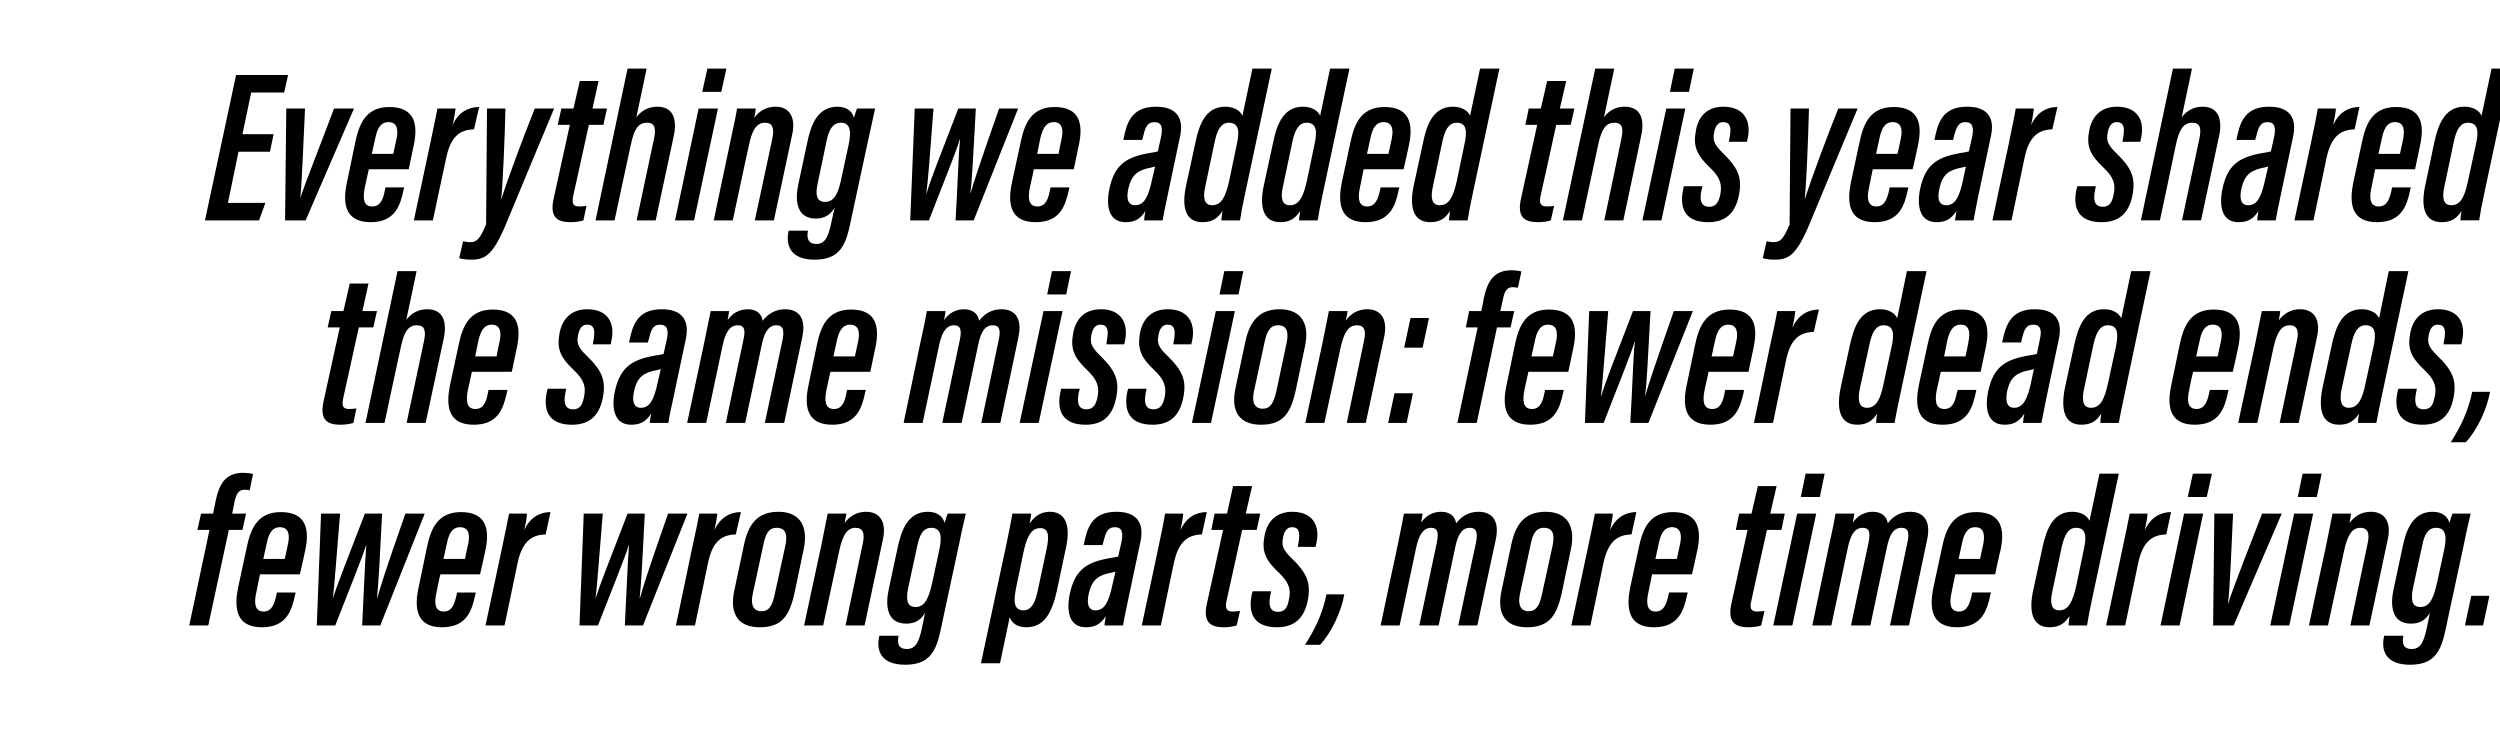
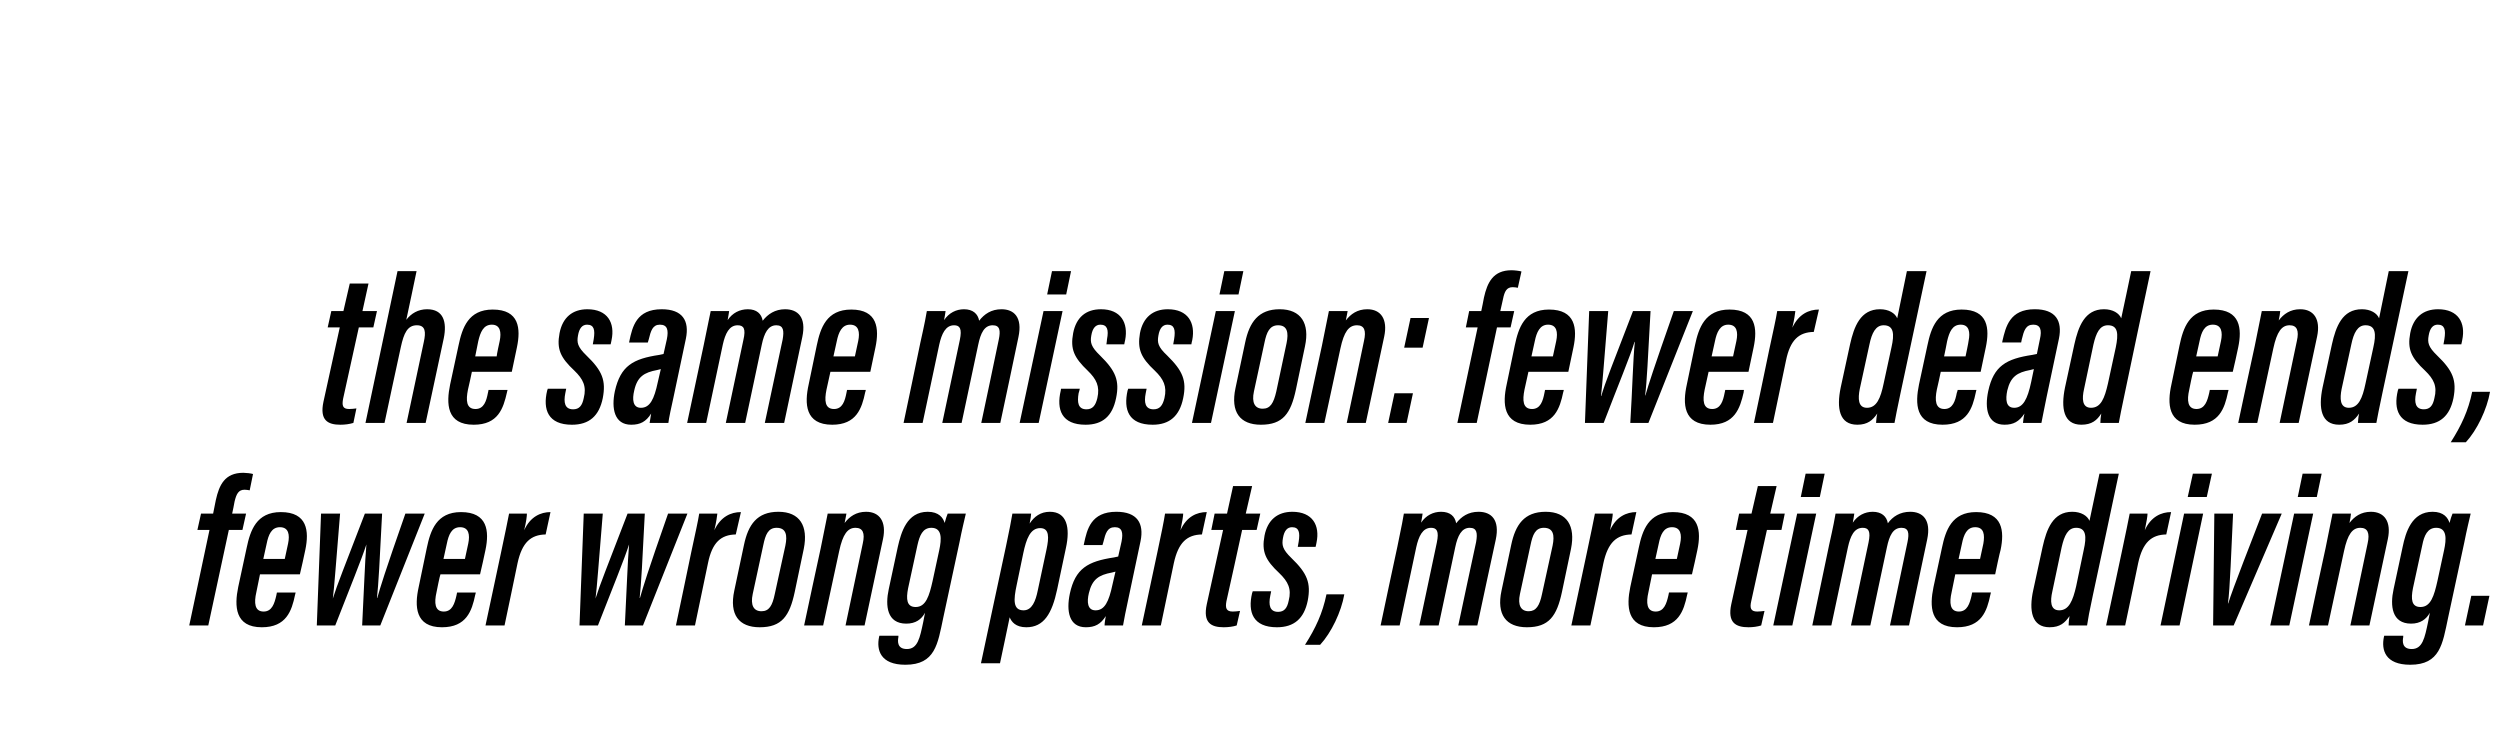
<svg xmlns="http://www.w3.org/2000/svg" version="1.1" width="827px" height="244.1px" viewBox="0 -20 827 244.1" style="top:-20px">
  <desc>Everything we added this year shared the same mission: fewer dead ends, fewer wrong parts, more time driving.</desc>
  <defs />
  <g id="Polygon12907">
    <path d="m62.6 186.9l6.7-31.6l-4 0l1.2-5.4l4 0c0 0 .91-4.52.9-4.5c1.1-4.9 2.9-9 9.1-9c.9 0 2.6.2 3.2.4c0 0-1.1 5.4-1.1 5.4c-.6-.1-1.1-.2-1.7-.2c-2 0-2.7 1.4-3.3 3.9c.05.05-.8 4-.8 4l4.6 0l-1.2 5.4l-4.5 0l-6.8 31.6l-6.3 0zm23.4-16.9c-.1.4-1.1 5.3-1.2 5.9c-.8 3.5-.6 6.4 2.4 6.4c2.8 0 3.6-2.7 4.2-5.3c-.02.02.2-1 .2-1l6.2 0c0 0-.19.83-.2.8c-1.1 5.3-2.9 10.7-11 10.7c-8.9 0-9.1-7-7.8-13.3c0 0 2.8-13 2.8-13c1.2-5.7 3.2-11.8 11.3-11.8c8.8 0 9.4 6.3 8.1 12.5c-.1.5-1.6 7.5-1.8 8.1c0 0-13.2 0-13.2 0zm8.2-5.1c.1-.5 1-4.7 1.1-5.1c.6-2.9.2-5.4-2.7-5.4c-2.8 0-3.8 2.5-4.4 5.5c-.02-.01-1.1 5-1.1 5c0 0 7.1-.02 7.1 0zm18.3-15c-1.4 16.9-1.9 24.2-2.4 28.1c0 0 0 0 0 0c1.4-4.5 3.8-10.4 10.6-28.1c0 0 5.7 0 5.7 0c-.8 16-1.2 23.4-1.7 27.9c0 0 .1 0 .1 0c1.1-3.8 2.3-7.9 9.3-27.9c.04.01 6.4 0 6.4 0l-14.7 37c0 0-6.04.02-6 0c.6-11.3.9-21 1.4-26.8c0 0 0 0 0 0c-1.5 4.7-5.5 14.5-10.3 26.8c.02.02-6.1 0-6.1 0l1.4-37c0 0 6.27.01 6.3 0zm33.2 20.1c-.2.4-1.2 5.3-1.3 5.9c-.8 3.5-.6 6.4 2.4 6.4c2.8 0 3.6-2.7 4.2-5.3c-.01.02.2-1 .2-1l6.2 0c0 0-.17.83-.2.8c-1.1 5.3-2.9 10.7-11 10.7c-8.9 0-9.1-7-7.7-13.3c0 0 2.7-13 2.7-13c1.2-5.7 3.2-11.8 11.3-11.8c8.8 0 9.4 6.3 8.1 12.5c-.1.5-1.6 7.5-1.8 8.1c0 0-13.1 0-13.1 0zm8.1-5.1c.1-.5 1-4.7 1.1-5.1c.6-2.9.2-5.4-2.7-5.4c-2.8 0-3.8 2.5-4.4 5.5c-.01-.01-1.1 5-1.1 5c0 0 7.12-.02 7.1 0zm12-2.4c1.3-6.1 2.1-10 2.6-12.6c0 0 5.9 0 5.9 0c0 .8-.2 2.6-.9 5.5c2-4.5 5.5-6 8.7-6c0 0-1.6 7.4-1.6 7.4c-4.9.1-7.8 2.6-9.3 9.5c.04-.01-4.3 20.6-4.3 20.6l-6.3 0c0 0 5.22-24.43 5.2-24.4zm33.6-12.6c-1.4 16.9-1.9 24.2-2.4 28.1c0 0 0 0 0 0c1.4-4.5 3.8-10.4 10.6-28.1c0 0 5.7 0 5.7 0c-.8 16-1.2 23.4-1.7 27.9c0 0 .1 0 .1 0c1.1-3.8 2.3-7.9 9.3-27.9c.04.01 6.4 0 6.4 0l-14.7 37c0 0-6.04.02-6 0c.6-11.3.9-21 1.4-26.8c0 0 0 0 0 0c-1.5 4.7-5.5 14.5-10.3 26.8c.02.02-6.1 0-6.1 0l1.4-37c0 0 6.27.01 6.3 0zm29.3 12.6c1.3-6.1 2.2-10 2.6-12.6c0 0 6 0 6 0c-.1.8-.3 2.6-1 5.5c2.1-4.5 5.5-6 8.8-6c0 0-1.7 7.4-1.7 7.4c-4.9.1-7.8 2.6-9.2 9.5c-.03-.01-4.3 20.6-4.3 20.6l-6.3 0c0 0 5.14-24.43 5.1-24.4zm37.2-1c0 0-3 14.3-3 14.3c-1.7 8-4.3 11.7-11.6 11.7c-6.9 0-10.1-4.2-8.4-12.1c0 0 3.2-15.1 3.2-15.1c1.4-6.7 4.3-11 11.4-11c7.1 0 9.9 4.7 8.4 12.2zm-13.4-1.2c0 0-3.5 16.2-3.5 16.2c-.8 3.7.3 5.7 2.9 5.7c2.5 0 3.6-1.8 4.4-5.7c0 0 3.5-16 3.5-16c.7-3.4.3-5.9-2.9-5.9c-2.8 0-3.7 2.3-4.4 5.7zm19 1c1.5-7.5 2-9.8 2.3-11.4c0 0 6.2 0 6.2 0c-.2.9-.3 1.8-.6 3.1c1.6-2.1 3.8-3.7 7.1-3.7c4.5 0 6.8 3.3 5.6 9c-.02 0-6.1 28.6-6.1 28.6l-6.3 0c0 0 5.73-27.11 5.7-27.1c.8-3.5 0-5.2-2.4-5.2c-2.6 0-4.2 2.1-5.4 7.7c.01-.04-5.3 24.6-5.3 24.6l-6.3 0c0 0 5.46-25.64 5.5-25.6zm40.5 23.2c-1.8 8.5-2.6 15.4-12.5 15.4c-8.3 0-9.6-4.9-8.7-9.2c-.02-.05.1-.4.1-.4l6.3 0c0 0-.04.43 0 .4c-.3 1.5-.4 4 2.8 4c3.6 0 4.3-3.7 5.4-8.9c0 0 .6-3.1.6-3.1c-1.2 2.2-3.1 3.6-6.2 3.6c-6.4 0-7-5.9-5.8-11.4c0 0 3-14 3-14c1.1-4.8 3-11.6 9.9-11.6c3.7 0 5.1 2 5.6 3.7c.3-1.2.7-2.4 1-3.1c0 0 6 0 6 0c-.5 2.2-1.3 5.4-2.1 9.5c0 0-5.4 25.1-5.4 25.1zm-8.5-24.2c0 0-3.1 14.3-3.1 14.3c-.7 3.6-.5 6.2 2.5 6.2c3.4 0 4.5-3.7 5.6-8.6c0 0 2.2-10.2 2.2-10.2c.8-3.7 1-7.4-2.6-7.4c-2.9 0-3.9 2.6-4.6 5.7zm30.5 23.9c.04-.04-3.2 15.2-3.2 15.2l-6.3 0c0 0 8.29-38.85 8.3-38.8c1.1-5.1 1.7-8.4 2.1-10.7c0 0 6.2 0 6.2 0c0 .4-.2 1.9-.5 3.3c1.5-2.3 3.6-3.9 6.7-3.9c5.6 0 6.8 5.2 5.3 12c0 0-2.9 13.7-2.9 13.7c-1.7 8-4.4 12.5-10.2 12.5c-3.5 0-4.9-1.8-5.5-3.3zm9.3-8.9c0 0 2.9-13.6 2.9-13.6c.8-3.8 1-7-2.1-7c-3.3 0-4.6 3.6-5.6 8.3c0 0-2.2 10.6-2.2 10.6c-1 4.7-1.3 8.3 2.3 8.3c2.8 0 4-3.1 4.7-6.6zm29.9 3.1c-.6 2.6-1.5 7.3-1.7 8.5c0 0-6.1 0-6.1 0c0-.8.2-2 .4-3.1c-1.7 2.7-3.6 3.7-6.6 3.7c-5.6 0-6.5-5.4-5.3-11.1c0 0 0 0 0 0c1.8-8.4 6-10.7 14.6-12c.5-.1.9-.2 1.4-.3c0 0 1.1-4.9 1.1-4.9c.6-3 .2-4.8-2.2-4.8c-2.5 0-3.1 2-3.8 4.9c-.03.04-.3 1-.3 1l-6.2 0c0 0 .11-.52.1-.5c1-4.7 2.3-10.5 10.7-10.5c6.9 0 9.2 3.8 8 9.7c0 0-4.1 19.4-4.1 19.4zm-4.2-9.3c-.4.1-.8.2-1.2.3c-4.3.8-6.5 2.2-7.6 6.8c0 0 0 0 0 0c-.7 2.9-.5 5.7 2.2 5.7c3 0 4.4-2.8 5.6-8.5c0 0 1-4.3 1-4.3zm13.9-6.6c1.3-6.1 2.1-10 2.5-12.6c0 0 6 0 6 0c0 .8-.3 2.6-.9 5.5c2-4.5 5.4-6 8.7-6c0 0-1.6 7.4-1.6 7.4c-4.9.1-7.8 2.6-9.3 9.5c.02-.01-4.3 20.6-4.3 20.6l-6.3 0c0 0 5.19-24.43 5.2-24.4zm18.9-12.6l4.1 0l2-9.1l6.3 0l-2.1 9.1l4.8 0l-1.2 5.4l-4.8 0c0 0-5.15 23.61-5.2 23.6c-.4 2.2-.1 3.4 2.1 3.4c.8 0 1.5-.1 2.4-.2c0 0-1.1 4.8-1.1 4.8c-1.2.4-2.8.6-4.3.6c-4.2 0-6.9-1.5-5.6-7.6c.02-.03 5.4-24.6 5.4-24.6l-3.9 0l1.1-5.4zm18.7 25.7c0 0-.29 1.5-.3 1.5c-.6 3-.2 5.3 2.6 5.3c2 0 3-1.2 3.5-3.7c1-3.9-.2-6.3-3.1-9.1c-4.6-4.3-5.9-7.1-4.9-12.4c1-5.2 4.3-7.9 9.2-7.9c6.7 0 9.2 4.5 8 10.2c.03-.03-.3 1.4-.3 1.4l-5.9 0c0 0 .3-1.72.3-1.7c.5-3.1.1-4.8-2.2-4.8c-1.6 0-2.6 1.2-3 3.6c-.4 2.3-.2 3.7 2.8 6.6c5.3 5.1 6.5 8.3 5.4 14.1c-1.2 5.9-4.5 8.8-10.2 8.8c-7.9 0-9.7-5-8.2-11.3c.02.04.2-.6.2-.6l6.1 0zm11.2 17.7c3.5-5.5 5.8-10.4 7.1-16.7c0 0 5.9 0 5.9 0c-1 5.8-4.3 12.7-8 16.7c0 0-5 0-5 0zm30.6-32.7c1.5-7.1 1.8-9 2.1-10.7c0 0 6.2 0 6.2 0c-.1.7-.3 2-.5 3c1.6-2.4 4-3.6 6.6-3.6c3 0 4.6 1.5 5 3.8c1.7-2.2 4-3.8 7.4-3.8c4.2 0 7.1 2.6 5.7 9.2c-.04.01-6.1 28.4-6.1 28.4l-6.3 0c0 0 5.86-27.61 5.9-27.6c.5-2.9.3-4.7-2.1-4.7c-2.7 0-4 2.6-4.8 6.4c.01-.04-5.5 25.9-5.5 25.9l-6.4 0c0 0 5.79-27.36 5.8-27.4c.8-3.8 0-4.9-1.9-4.9c-2.8 0-4.1 2.8-4.9 6.4c-.01.02-5.5 25.9-5.5 25.9l-6.3 0c0 0 5.55-26.29 5.6-26.3zm57.4.9c0 0-3 14.3-3 14.3c-1.7 8-4.3 11.7-11.6 11.7c-6.9 0-10.1-4.2-8.4-12.1c0 0 3.2-15.1 3.2-15.1c1.4-6.7 4.3-11 11.4-11c7.1 0 9.9 4.7 8.4 12.2zm-13.4-1.2c0 0-3.5 16.2-3.5 16.2c-.8 3.7.3 5.7 2.9 5.7c2.4 0 3.6-1.8 4.4-5.7c0 0 3.5-16 3.5-16c.7-3.4.3-5.9-2.9-5.9c-2.8 0-3.7 2.3-4.4 5.7zm18.7 2.2c1.3-6.1 2.1-10 2.6-12.6c0 0 5.9 0 5.9 0c0 .8-.3 2.6-.9 5.5c2-4.5 5.5-6 8.7-6c0 0-1.6 7.4-1.6 7.4c-4.9.1-7.8 2.6-9.3 9.5c.04-.01-4.3 20.6-4.3 20.6l-6.3 0c0 0 5.21-24.43 5.2-24.4zm21.5 7.5c-.1.4-1.1 5.3-1.2 5.9c-.8 3.5-.6 6.4 2.4 6.4c2.8 0 3.6-2.7 4.2-5.3c-.02.02.2-1 .2-1l6.2 0c0 0-.19.83-.2.8c-1.1 5.3-2.9 10.7-11 10.7c-8.9 0-9.1-7-7.8-13.3c0 0 2.8-13 2.8-13c1.2-5.7 3.2-11.8 11.3-11.8c8.8 0 9.4 6.3 8.1 12.5c-.1.5-1.6 7.5-1.8 8.1c0 0-13.2 0-13.2 0zm8.2-5.1c.1-.5 1-4.7 1.1-5.1c.6-2.9.2-5.4-2.7-5.4c-2.8 0-3.8 2.5-4.4 5.5c-.02-.01-1.1 5-1.1 5c0 0 7.1-.02 7.1 0zm20.6-15l4.1 0l2.1-9.1l6.2 0l-2.1 9.1l4.8 0l-1.1 5.4l-4.8 0c0 0-5.24 23.61-5.2 23.6c-.5 2.2-.2 3.4 2 3.4c.8 0 1.5-.1 2.4-.2c0 0-1.1 4.8-1.1 4.8c-1.2.4-2.8.6-4.2.6c-4.2 0-7-1.5-5.7-7.6c.04-.03 5.4-24.6 5.4-24.6l-3.9 0l1.1-5.4zm19.2 0l6.3 0l-7.9 37l-6.3 0l7.9-37zm2.8-13.2l6.3 0l-1.6 7.7l-6.3 0l1.6-7.7zm7.7 23.9c1.6-7.1 1.9-9 2.2-10.7c0 0 6.2 0 6.2 0c-.1.7-.3 2-.5 3c1.6-2.4 4-3.6 6.6-3.6c2.9 0 4.6 1.5 5 3.8c1.6-2.2 4-3.8 7.4-3.8c4.1 0 7 2.6 5.6 9.2c.03.01-6 28.4-6 28.4l-6.3 0c0 0 5.83-27.61 5.8-27.6c.6-2.9.4-4.7-2-4.7c-2.8 0-4 2.6-4.8 6.4c-.02-.04-5.5 25.9-5.5 25.9l-6.4 0c0 0 5.77-27.36 5.8-27.4c.8-3.8 0-4.9-1.9-4.9c-2.9 0-4.1 2.8-4.9 6.4c-.03.02-5.5 25.9-5.5 25.9l-6.3 0c0 0 5.52-26.29 5.5-26.3zm41.8 9.4c-.1.4-1.1 5.3-1.2 5.9c-.8 3.5-.6 6.4 2.4 6.4c2.8 0 3.6-2.7 4.2-5.3c-.03.02.2-1 .2-1l6.2 0c0 0-.2.83-.2.8c-1.1 5.3-2.9 10.7-11 10.7c-9 0-9.1-7-7.8-13.3c0 0 2.8-13 2.8-13c1.2-5.7 3.2-11.8 11.3-11.8c8.8 0 9.4 6.3 8.1 12.5c-.2.5-1.7 7.5-1.8 8.1c0 0-13.2 0-13.2 0zm8.2-5.1c.1-.5 1-4.7 1.1-5.1c.5-2.9.2-5.4-2.7-5.4c-2.8 0-3.8 2.5-4.4 5.5c-.03-.01-1.1 5-1.1 5c0 0 7.09-.02 7.1 0zm45.9-28.2c0 0-8.55 40.26-8.6 40.3c-1.1 5.1-1.6 7.8-1.9 9.9c0 0-6.1 0-6.1 0c0-.9.1-1.9.3-3.1c-1.5 2.2-3.1 3.7-6.6 3.7c-5.9 0-6.9-5.5-5.4-12.3c0 0 3.1-14.3 3.1-14.3c1.3-5.8 3.4-11.6 9.8-11.6c2.9 0 5 1.3 5.7 3c.02-.01 3.3-15.6 3.3-15.6l6.4 0zm-18.9 24.3c0 0-3.1 14.7-3.1 14.7c-.7 3.1-.7 6.2 2.3 6.2c3.2 0 4.5-3.2 5.6-8c0 0 2.5-12 2.5-12c1-4.4.8-7.3-2.5-7.3c-2.7 0-3.9 2.5-4.8 6.4zm19.9 1.5c1.3-6.1 2.1-10 2.6-12.6c0 0 5.9 0 5.9 0c0 .8-.3 2.6-.9 5.5c2-4.5 5.5-6 8.7-6c0 0-1.6 7.4-1.6 7.4c-4.9.1-7.8 2.6-9.3 9.5c.04-.01-4.3 20.6-4.3 20.6l-6.3 0c0 0 5.21-24.43 5.2-24.4zm20.6-12.6l6.3 0l-7.8 37l-6.3 0l7.8-37zm2.9-13.2l6.3 0l-1.7 7.7l-6.3 0l1.7-7.7zm13.3 13.2c-.6 11.9-1 25-1.7 29.7c0 0 .1 0 .1 0c1.3-4.4 8.4-22.4 11.2-29.7c-.02.01 6.5 0 6.5 0l-15.9 37l-6.8 0l.4-37c0 0 6.17.01 6.2 0zm20.2 0l6.3 0l-7.9 37l-6.3 0l7.9-37zm2.8-13.2l6.3 0l-1.6 7.7l-6.3 0l1.6-7.7zm7.6 24.6c1.5-7.5 2-9.8 2.3-11.4c0 0 6.1 0 6.1 0c-.1.9-.2 1.8-.5 3.1c1.6-2.1 3.8-3.7 7.1-3.7c4.5 0 6.8 3.3 5.6 9c-.03 0-6.1 28.6-6.1 28.6l-6.3 0c0 0 5.72-27.11 5.7-27.1c.8-3.5 0-5.2-2.4-5.2c-2.6 0-4.2 2.1-5.4 7.7c0-.04-5.3 24.6-5.3 24.6l-6.3 0c0 0 5.45-25.64 5.5-25.6zm40.5 23.2c-1.8 8.5-2.6 15.4-12.5 15.4c-8.3 0-9.6-4.9-8.7-9.2c-.02-.05.1-.4.1-.4l6.3 0c0 0-.04.43 0 .4c-.3 1.5-.4 4 2.8 4c3.6 0 4.3-3.7 5.4-8.9c0 0 .6-3.1.6-3.1c-1.2 2.2-3.2 3.6-6.2 3.6c-6.4 0-7-5.9-5.8-11.4c0 0 3-14 3-14c1-4.8 3-11.6 9.9-11.6c3.7 0 5.1 2 5.6 3.7c.3-1.2.7-2.4 1-3.1c0 0 6 0 6 0c-.5 2.2-1.3 5.4-2.1 9.5c0 0-5.4 25.1-5.4 25.1zm-8.5-24.2c0 0-3.1 14.3-3.1 14.3c-.7 3.6-.5 6.2 2.5 6.2c3.4 0 4.5-3.7 5.6-8.6c0 0 2.2-10.2 2.2-10.2c.8-3.7 1-7.4-2.6-7.4c-2.9 0-4 2.6-4.6 5.7zm14.1 26.6l2.1-9.8l6 0l-2.1 9.8l-6 0z" stroke="none" fill="#000" />
  </g>
  <g id="Polygon12906">
    <path d="m109.6 82.9l4 0l2.1-9.1l6.2 0l-2 9.1l4.8 0l-1.2 5.4l-4.8 0c0 0-5.19 23.61-5.2 23.6c-.4 2.2-.2 3.4 2 3.4c.8 0 1.6-.1 2.4-.2c0 0-1 4.8-1 4.8c-1.3.4-2.8.6-4.3.6c-4.2 0-6.9-1.5-5.6-7.6c-.02-.03 5.4-24.6 5.4-24.6l-4 0l1.2-5.4zm28.2-13.2c0 0-3.37 16.14-3.4 16.1c1.6-2.1 3.9-3.5 6.9-3.5c5.4 0 6.6 4.2 5.5 9.6c.02-.05-6 28-6 28l-6.3 0c0 0 5.72-26.82 5.7-26.8c.7-3.2.6-5.5-2.3-5.5c-3.1 0-4.3 2.6-5.3 7.2c-.04-.03-5.4 25.1-5.4 25.1l-6.3 0l10.6-50.2l6.3 0zm18.3 33.3c-.1.4-1.1 5.3-1.3 5.9c-.7 3.5-.6 6.4 2.5 6.4c2.8 0 3.6-2.7 4.1-5.3c.03.02.2-1 .2-1l6.3 0c0 0-.23.83-.2.8c-1.2 5.3-2.9 10.7-11 10.7c-9 0-9.1-7-7.8-13.3c0 0 2.8-13 2.8-13c1.2-5.7 3.2-11.8 11.3-11.8c8.8 0 9.3 6.3 8 12.5c-.1.5-1.6 7.5-1.7 8.1c0 0-13.2 0-13.2 0zm8.2-5.1c0-.5.9-4.7 1-5.1c.6-2.9.2-5.4-2.6-5.4c-2.8 0-3.8 2.5-4.5 5.5c.03-.01-1 5-1 5c0 0 7.06-.02 7.1 0zm23 10.7c0 0-.29 1.5-.3 1.5c-.6 3-.2 5.3 2.6 5.3c2 0 3-1.2 3.5-3.7c1-3.9-.2-6.3-3.1-9.1c-4.6-4.3-5.9-7.1-4.9-12.4c1-5.2 4.3-7.9 9.2-7.9c6.7 0 9.2 4.5 8 10.2c.03-.03-.3 1.4-.3 1.4l-5.9 0c0 0 .3-1.72.3-1.7c.5-3.1.1-4.8-2.2-4.8c-1.6 0-2.6 1.2-3 3.6c-.4 2.3-.2 3.7 2.8 6.6c5.3 5.1 6.5 8.3 5.4 14.1c-1.2 5.9-4.5 8.8-10.2 8.8c-7.9 0-9.7-5-8.2-11.3c.02.04.2-.6.2-.6l6.1 0zm35.5 2.8c-.6 2.6-1.6 7.3-1.7 8.5c0 0-6.2 0-6.2 0c.1-.8.3-2 .5-3.1c-1.7 2.7-3.6 3.7-6.6 3.7c-5.6 0-6.6-5.4-5.4-11.1c0 0 0 0 0 0c1.9-8.4 6-10.7 14.7-12c.5-.1.9-.2 1.4-.3c0 0 1.1-4.9 1.1-4.9c.6-3 .2-4.8-2.3-4.8c-2.4 0-3 2-3.7 4.9c-.04.04-.3 1-.3 1l-6.2 0c0 0 .11-.52.1-.5c1-4.7 2.3-10.5 10.7-10.5c6.9 0 9.2 3.8 8 9.7c0 0-4.1 19.4-4.1 19.4zm-4.2-9.3c-.4.1-.8.2-1.2.3c-4.3.8-6.6 2.2-7.6 6.8c0 0 0 0 0 0c-.7 2.9-.5 5.7 2.2 5.7c3 0 4.4-2.8 5.6-8.5c0 0 1-4.3 1-4.3zm14.3-8.5c1.5-7.1 1.8-9 2.2-10.7c0 0 6.1 0 6.1 0c-.1.7-.3 2-.5 3c1.6-2.4 4-3.6 6.7-3.6c2.9 0 4.5 1.5 4.9 3.8c1.7-2.2 4.1-3.8 7.4-3.8c4.2 0 7.1 2.6 5.7 9.2c-.02.01-6 28.4-6 28.4l-6.4 0c0 0 5.88-27.61 5.9-27.6c.5-2.9.3-4.7-2.1-4.7c-2.7 0-4 2.6-4.8 6.4c.03-.04-5.5 25.9-5.5 25.9l-6.4 0c0 0 5.81-27.36 5.8-27.4c.9-3.8.1-4.9-1.9-4.9c-2.8 0-4.1 2.8-4.9 6.4c.01.02-5.5 25.9-5.5 25.9l-6.3 0c0 0 5.57-26.29 5.6-26.3zm41.8 9.4c-.1.4-1.2 5.3-1.3 5.9c-.7 3.5-.6 6.4 2.5 6.4c2.8 0 3.6-2.7 4.1-5.3c.01.02.2-1 .2-1l6.2 0c0 0-.15.83-.2.8c-1.1 5.3-2.9 10.7-10.9 10.7c-9 0-9.2-7-7.8-13.3c0 0 2.7-13 2.7-13c1.2-5.7 3.2-11.8 11.4-11.8c8.7 0 9.3 6.3 8 12.5c-.1.5-1.6 7.5-1.7 8.1c0 0-13.2 0-13.2 0zm8.1-5.1c.1-.5 1-4.7 1.1-5.1c.6-2.9.2-5.4-2.7-5.4c-2.7 0-3.8 2.5-4.4 5.5c.02-.01-1.1 5-1.1 5c0 0 7.14-.02 7.1 0zm21.6-4.3c1.6-7.1 1.9-9 2.2-10.7c0 0 6.2 0 6.2 0c-.1.7-.3 2-.5 3c1.6-2.4 4-3.6 6.6-3.6c2.9 0 4.6 1.5 5 3.8c1.7-2.2 4-3.8 7.4-3.8c4.1 0 7 2.6 5.6 9.2c.05.01-6 28.4-6 28.4l-6.3 0c0 0 5.85-27.61 5.8-27.6c.6-2.9.4-4.7-2-4.7c-2.8 0-4 2.6-4.8 6.4c0-.04-5.5 25.9-5.5 25.9l-6.4 0c0 0 5.78-27.36 5.8-27.4c.8-3.8 0-4.9-1.9-4.9c-2.8 0-4.1 2.8-4.9 6.4c-.02.02-5.5 25.9-5.5 25.9l-6.3 0c0 0 5.54-26.29 5.5-26.3zm40.8-10.7l6.3 0l-7.9 37l-6.3 0l7.9-37zm2.8-13.2l6.3 0l-1.6 7.7l-6.3 0l1.6-7.7zm9.2 38.9c0 0-.35 1.5-.4 1.5c-.5 3-.2 5.3 2.6 5.3c2 0 3-1.2 3.6-3.7c.9-3.9-.3-6.3-3.2-9.1c-4.5-4.3-5.8-7.1-4.8-12.4c1-5.2 4.2-7.9 9.2-7.9c6.6 0 9.1 4.5 8 10.2c-.02-.03-.3 1.4-.3 1.4l-5.9 0c0 0 .25-1.72.2-1.7c.6-3.1.1-4.8-2.2-4.8c-1.6 0-2.6 1.2-3 3.6c-.4 2.3-.1 3.7 2.9 6.6c5.2 5.1 6.5 8.3 5.3 14.1c-1.2 5.9-4.4 8.8-10.1 8.8c-7.9 0-9.7-5-8.2-11.3c-.03.04.1-.6.1-.6l6.2 0zm22.1 0c0 0-.28 1.5-.3 1.5c-.6 3-.2 5.3 2.6 5.3c2 0 3-1.2 3.6-3.7c.9-3.9-.3-6.3-3.2-9.1c-4.6-4.3-5.8-7.1-4.9-12.4c1-5.2 4.3-7.9 9.2-7.9c6.7 0 9.2 4.5 8.1 10.2c-.05-.03-.3 1.4-.3 1.4l-6 0c0 0 .32-1.72.3-1.7c.5-3.1.1-4.8-2.2-4.8c-1.6 0-2.6 1.2-3 3.6c-.4 2.3-.2 3.7 2.9 6.6c5.2 5.1 6.5 8.3 5.3 14.1c-1.2 5.9-4.5 8.8-10.1 8.8c-8 0-9.7-5-8.3-11.3c.04.04.2-.6.2-.6l6.1 0zm22.9-25.7l6.3 0l-7.9 37l-6.3 0l7.9-37zm2.8-13.2l6.3 0l-1.6 7.7l-6.3 0l1.6-7.7zm26.7 24.8c0 0-3 14.3-3 14.3c-1.7 8-4.3 11.7-11.6 11.7c-6.9 0-10.1-4.2-8.4-12.1c0 0 3.2-15.1 3.2-15.1c1.4-6.7 4.4-11 11.4-11c7.1 0 10 4.7 8.4 12.2zm-13.4-1.2c0 0-3.5 16.2-3.5 16.2c-.8 3.7.3 5.7 2.9 5.7c2.5 0 3.6-1.8 4.5-5.7c0 0 3.4-16 3.4-16c.7-3.4.3-5.9-2.8-5.9c-2.8 0-3.8 2.3-4.5 5.7zm19 1c1.5-7.5 2-9.8 2.3-11.4c0 0 6.2 0 6.2 0c-.2.9-.3 1.8-.6 3.1c1.6-2.1 3.8-3.7 7.1-3.7c4.5 0 6.8 3.3 5.6 9c-.01 0-6.1 28.6-6.1 28.6l-6.3 0c0 0 5.74-27.11 5.7-27.1c.8-3.5.1-5.2-2.3-5.2c-2.7 0-4.3 2.1-5.5 7.7c.02-.04-5.3 24.6-5.3 24.6l-6.3 0c0 0 5.47-25.64 5.5-25.6zm21.9 25.6l2.1-9.8l6.1 0l-2.1 9.8l-6.1 0zm5.3-24.9l2.1-9.8l6.1 0l-2.1 9.8l-6.1 0zm17.6 24.9l6.7-31.6l-3.9 0l1.1-5.4l4 0c0 0 .95-4.52.9-4.5c1.1-4.9 3-9 9.1-9c1 0 2.6.2 3.3.4c0 0-1.2 5.4-1.2 5.4c-.5-.1-1.1-.2-1.7-.2c-2 0-2.7 1.4-3.2 3.9c-.02.05-.9 4-.9 4l4.6 0l-1.2 5.4l-4.5 0l-6.7 31.6l-6.4 0zm23.5-16.9c-.1.4-1.2 5.3-1.3 5.9c-.7 3.5-.6 6.4 2.5 6.4c2.8 0 3.6-2.7 4.1-5.3c.01.02.2-1 .2-1l6.2 0c0 0-.16.83-.2.8c-1.1 5.3-2.9 10.7-10.9 10.7c-9 0-9.2-7-7.8-13.3c0 0 2.7-13 2.7-13c1.2-5.7 3.2-11.8 11.3-11.8c8.8 0 9.4 6.3 8.1 12.5c-.1.5-1.6 7.5-1.7 8.1c0 0-13.2 0-13.2 0zm8.1-5.1c.1-.5 1-4.7 1.1-5.1c.6-2.9.2-5.4-2.7-5.4c-2.7 0-3.8 2.5-4.4 5.5c.01-.01-1.1 5-1.1 5c0 0 7.13-.02 7.1 0zm18.3-15c-1.4 16.9-1.9 24.2-2.4 28.1c0 0 .1 0 .1 0c1.3-4.5 3.7-10.4 10.5-28.1c0 0 5.8 0 5.8 0c-.9 16-1.2 23.4-1.8 27.9c0 0 .1 0 .1 0c1.1-3.8 2.4-7.9 9.4-27.9c-.03.01 6.3 0 6.3 0l-14.7 37c0 0-6.01.02-6 0c.7-11.3.9-21 1.5-26.8c0 0-.1 0-.1 0c-1.4 4.7-5.5 14.5-10.2 26.8c-.04.02-6.2 0-6.2 0l1.4-37c0 0 6.3.01 6.3 0zm33.2 20.1c-.1.4-1.2 5.3-1.3 5.9c-.7 3.5-.6 6.4 2.5 6.4c2.8 0 3.6-2.7 4.1-5.3c.03.02.2-1 .2-1l6.2 0c0 0-.14.83-.1.8c-1.2 5.3-3 10.7-11 10.7c-9 0-9.2-7-7.8-13.3c0 0 2.7-13 2.7-13c1.2-5.7 3.3-11.8 11.4-11.8c8.8 0 9.3 6.3 8 12.5c-.1.5-1.6 7.5-1.7 8.1c0 0-13.2 0-13.2 0zm8.1-5.1c.1-.5 1-4.7 1.1-5.1c.6-2.9.2-5.4-2.7-5.4c-2.7 0-3.8 2.5-4.4 5.5c.03-.01-1.1 5-1.1 5c0 0 7.15-.02 7.1 0zm12-2.4c1.3-6.1 2.2-10 2.6-12.6c0 0 6 0 6 0c-.1.8-.3 2.6-1 5.5c2.1-4.5 5.5-6 8.8-6c0 0-1.7 7.4-1.7 7.4c-4.9.1-7.8 2.6-9.2 9.5c-.03-.01-4.3 20.6-4.3 20.6l-6.3 0c0 0 5.15-24.43 5.1-24.4zm52-25.8c0 0-8.6 40.26-8.6 40.3c-1.1 5.1-1.6 7.8-2 9.9c0 0-6.1 0-6.1 0c.1-.9.1-1.9.4-3.1c-1.5 2.2-3.2 3.7-6.6 3.7c-6 0-6.9-5.5-5.5-12.3c0 0 3.1-14.3 3.1-14.3c1.3-5.8 3.4-11.6 9.9-11.6c2.9 0 5 1.3 5.7 3c-.02-.01 3.2-15.6 3.2-15.6l6.5 0zm-18.9 24.3c0 0-3.2 14.7-3.2 14.7c-.6 3.1-.6 6.2 2.4 6.2c3.2 0 4.5-3.2 5.5-8c0 0 2.6-12 2.6-12c1-4.4.8-7.3-2.6-7.3c-2.6 0-3.9 2.5-4.7 6.4zm23.6 9c-.1.4-1.1 5.3-1.3 5.9c-.7 3.5-.5 6.4 2.5 6.4c2.8 0 3.6-2.7 4.1-5.3c.05.02.3-1 .3-1l6.2 0c0 0-.22.83-.2.8c-1.1 5.3-2.9 10.7-11 10.7c-9 0-9.1-7-7.8-13.3c0 0 2.8-13 2.8-13c1.2-5.7 3.2-11.8 11.3-11.8c8.8 0 9.3 6.3 8 12.5c-.1.5-1.6 7.5-1.7 8.1c0 0-13.2 0-13.2 0zm8.2-5.1c.1-.5 1-4.7 1-5.1c.6-2.9.2-5.4-2.6-5.4c-2.8 0-3.8 2.5-4.5 5.5c.05-.01-1 5-1 5c0 0 7.07-.02 7.1 0zm26.8 13.5c-.5 2.6-1.5 7.3-1.7 8.5c0 0-6.1 0-6.1 0c.1-.8.2-2 .5-3.1c-1.8 2.7-3.7 3.7-6.6 3.7c-5.7 0-6.6-5.4-5.4-11.1c0 0 0 0 0 0c1.8-8.4 6-10.7 14.6-12c.5-.1 1-.2 1.5-.3c0 0 1-4.9 1-4.9c.7-3 .2-4.8-2.2-4.8c-2.5 0-3.1 2-3.8 4.9c0 .04-.2 1-.2 1l-6.3 0c0 0 .14-.52.1-.5c1.1-4.7 2.4-10.5 10.7-10.5c6.9 0 9.2 3.8 8 9.7c0 0-4.1 19.4-4.1 19.4zm-4.2-9.3c-.4.1-.8.2-1.2.3c-4.3.8-6.5 2.2-7.6 6.8c0 0 0 0 0 0c-.6 2.9-.5 5.7 2.3 5.7c2.9 0 4.4-2.8 5.6-8.5c0 0 .9-4.3.9-4.3zm38.6-32.4c0 0-8.54 40.26-8.5 40.3c-1.1 5.1-1.6 7.8-2 9.9c0 0-6.1 0-6.1 0c0-.9.1-1.9.3-3.1c-1.4 2.2-3.1 3.7-6.6 3.7c-5.9 0-6.8-5.5-5.4-12.3c0 0 3.1-14.3 3.1-14.3c1.3-5.8 3.4-11.6 9.8-11.6c2.9 0 5 1.3 5.7 3c.04-.01 3.3-15.6 3.3-15.6l6.4 0zm-18.9 24.3c0 0-3.1 14.7-3.1 14.7c-.7 3.1-.7 6.2 2.3 6.2c3.3 0 4.5-3.2 5.6-8c0 0 2.6-12 2.6-12c.9-4.4.8-7.3-2.6-7.3c-2.7 0-3.9 2.5-4.8 6.4zm33 9c-.2.4-1.2 5.3-1.3 5.9c-.8 3.5-.6 6.4 2.4 6.4c2.8 0 3.6-2.7 4.2-5.3c-.01.02.2-1 .2-1l6.2 0c0 0-.17.83-.2.8c-1.1 5.3-2.9 10.7-11 10.7c-8.9 0-9.1-7-7.7-13.3c0 0 2.7-13 2.7-13c1.2-5.7 3.2-11.8 11.3-11.8c8.8 0 9.4 6.3 8.1 12.5c-.1.5-1.6 7.5-1.8 8.1c0 0-13.1 0-13.1 0zm8.1-5.1c.1-.5 1-4.7 1.1-5.1c.6-2.9.2-5.4-2.7-5.4c-2.8 0-3.8 2.5-4.4 5.5c-.01-.01-1.1 5-1.1 5c0 0 7.12-.02 7.1 0zm12.3-3.6c1.5-7.5 2-9.8 2.3-11.4c0 0 6.1 0 6.1 0c-.1.9-.2 1.8-.5 3.1c1.6-2.1 3.8-3.7 7.1-3.7c4.5 0 6.8 3.3 5.6 9c-.03 0-6.1 28.6-6.1 28.6l-6.3 0c0 0 5.72-27.11 5.7-27.1c.8-3.5 0-5.2-2.4-5.2c-2.6 0-4.2 2.1-5.4 7.7c0-.04-5.3 24.6-5.3 24.6l-6.3 0c0 0 5.45-25.64 5.5-25.6zm50.8-24.6c0 0-8.6 40.26-8.6 40.3c-1.1 5.1-1.6 7.8-2 9.9c0 0-6.1 0-6.1 0c.1-.9.1-1.9.4-3.1c-1.5 2.2-3.2 3.7-6.6 3.7c-6 0-6.9-5.5-5.5-12.3c0 0 3.1-14.3 3.1-14.3c1.3-5.8 3.4-11.6 9.9-11.6c2.9 0 5 1.3 5.7 3c-.02-.01 3.2-15.6 3.2-15.6l6.5 0zm-18.9 24.3c0 0-3.2 14.7-3.2 14.7c-.6 3.1-.6 6.2 2.4 6.2c3.2 0 4.5-3.2 5.5-8c0 0 2.6-12 2.6-12c1-4.4.8-7.3-2.6-7.3c-2.6 0-3.9 2.5-4.7 6.4zm21.7 14.6c0 0-.3 1.5-.3 1.5c-.6 3-.2 5.3 2.6 5.3c2 0 3-1.2 3.5-3.7c1-3.9-.2-6.3-3.1-9.1c-4.6-4.3-5.9-7.1-4.9-12.4c1-5.2 4.3-7.9 9.2-7.9c6.7 0 9.2 4.5 8 10.2c.03-.03-.3 1.4-.3 1.4l-5.9 0c0 0 .3-1.72.3-1.7c.5-3.1.1-4.8-2.2-4.8c-1.6 0-2.6 1.2-3 3.6c-.4 2.3-.2 3.7 2.8 6.6c5.3 5.1 6.5 8.3 5.4 14.1c-1.2 5.9-4.5 8.8-10.2 8.8c-7.9 0-9.7-5-8.2-11.3c.02.04.2-.6.2-.6l6.1 0zm11.2 17.7c3.5-5.5 5.8-10.4 7.1-16.7c0 0 5.9 0 5.9 0c-1 5.8-4.3 12.7-8 16.7c0 0-5 0-5 0z" stroke="none" fill="#000" />
  </g>
  <g id="Polygon12905">
-     <path d="m89.3 30.2l-10.4 0l-3.5 16.9l12.4 0l-2.1 5.8l-17.9 0l10.3-48.1l17.2 0l-1.3 5.8l-10.9 0l-2.9 13.8l10.3 0l-1.2 5.8zm11.6-14.3c-.6 11.9-1 25-1.6 29.7c0 0 0 0 0 0c1.4-4.4 8.5-22.4 11.2-29.7c.03.01 6.6 0 6.6 0l-16 37l-6.8 0l.4-37c0 0 6.22.01 6.2 0zm21.1 20.1c-.1.4-1.2 5.3-1.3 5.9c-.7 3.5-.6 6.4 2.4 6.4c2.9 0 3.7-2.7 4.2-5.3c.01.02.2-1 .2-1l6.2 0c0 0-.16.83-.2.8c-1.1 5.3-2.9 10.7-10.9 10.7c-9 0-9.2-7-7.8-13.3c0 0 2.7-13 2.7-13c1.2-5.7 3.2-11.8 11.3-11.8c8.8 0 9.4 6.3 8.1 12.5c-.1.5-1.6 7.5-1.7 8.1c0 0-13.2 0-13.2 0zm8.1-5.1c.1-.5 1-4.7 1.1-5.1c.6-2.9.2-5.4-2.7-5.4c-2.8 0-3.8 2.5-4.4 5.5c.01-.01-1.1 5-1.1 5c0 0 7.13-.02 7.1 0zm12-2.4c1.3-6.1 2.1-10 2.6-12.6c0 0 6 0 6 0c-.1.8-.3 2.6-1 5.5c2-4.5 5.5-6 8.8-6c0 0-1.7 7.4-1.7 7.4c-4.9.1-7.8 2.6-9.2 9.5c-.04-.01-4.4 20.6-4.4 20.6l-6.3 0c0 0 5.23-24.43 5.2-24.4zm25.1-12.6c-.2 9.4-.9 25.8-1.4 29.8c0 0 .1 0 .1 0c2.4-7.5 7.4-20.8 11-29.8c-.02.01 6.4 0 6.4 0c0 0-16.24 38.9-16.2 38.9c-4.4 10.3-7.1 11.1-11.5 11.1c-1.1 0-2.8-.2-3.7-.5c0 0 1.3-5.6 1.3-5.6c.7.1 1.1.3 2.3.3c2.3 0 3.3-1.1 5.3-5.9c-.02.02.3-38.3.3-38.3c0 0 6.13.01 6.1 0zm18.5 0l4 0l2.1-9.1l6.2 0l-2 9.1l4.8 0l-1.2 5.4l-4.8 0c0 0-5.19 23.61-5.2 23.6c-.4 2.2-.2 3.4 2 3.4c.8 0 1.6-.1 2.4-.2c0 0-1 4.8-1 4.8c-1.3.4-2.8.6-4.3.6c-4.2 0-6.9-1.5-5.6-7.6c-.02-.03 5.4-24.6 5.4-24.6l-4 0l1.2-5.4zm28.2-13.2c0 0-3.37 16.14-3.4 16.1c1.6-2.1 3.9-3.5 6.9-3.5c5.4 0 6.6 4.2 5.5 9.6c.02-.05-6 28-6 28l-6.3 0c0 0 5.72-26.82 5.7-26.8c.7-3.2.6-5.5-2.3-5.5c-3.1 0-4.3 2.6-5.3 7.2c-.04-.03-5.4 25.1-5.4 25.1l-6.3 0l10.6-50.2l6.3 0zm17.2 13.2l6.4 0l-7.9 37l-6.3 0l7.8-37zm2.9-13.2l6.3 0l-1.7 7.7l-6.3 0l1.7-7.7zm7.5 24.6c1.6-7.5 2.1-9.8 2.3-11.4c0 0 6.2 0 6.2 0c-.1.9-.2 1.8-.5 3.1c1.5-2.1 3.8-3.7 7.1-3.7c4.4 0 6.7 3.3 5.5 9c.03 0-6.1 28.6-6.1 28.6l-6.3 0c0 0 5.78-27.11 5.8-27.1c.7-3.5 0-5.2-2.4-5.2c-2.7 0-4.3 2.1-5.4 7.7c-.05-.04-5.3 24.6-5.3 24.6l-6.3 0c0 0 5.41-25.64 5.4-25.6zm40.5 23.2c-1.8 8.5-2.6 15.4-12.5 15.4c-8.2 0-9.5-4.9-8.7-9.2c.03-.05.1-.4.1-.4l6.4 0c0 0-.09.43-.1.4c-.2 1.5-.3 4 2.9 4c3.5 0 4.2-3.7 5.3-8.9c0 0 .7-3.1.7-3.1c-1.3 2.2-3.2 3.6-6.2 3.6c-6.4 0-7-5.9-5.8-11.4c0 0 3-14 3-14c1-4.8 3-11.6 9.9-11.6c3.6 0 5.1 2 5.5 3.7c.3-1.2.7-2.4 1-3.1c0 0 6 0 6 0c-.5 2.2-1.2 5.4-2.1 9.5c0 0-5.4 25.1-5.4 25.1zm-8.5-24.2c0 0-3 14.3-3 14.3c-.8 3.6-.5 6.2 2.4 6.2c3.5 0 4.6-3.7 5.6-8.6c0 0 2.2-10.2 2.2-10.2c.8-3.7 1-7.4-2.5-7.4c-2.9 0-4 2.6-4.7 5.7zm35.3-10.4c-1.3 16.9-1.8 24.2-2.4 28.1c0 0 .1 0 .1 0c1.3-4.5 3.7-10.4 10.5-28.1c0 0 5.8 0 5.8 0c-.9 16-1.2 23.4-1.8 27.9c0 0 .1 0 .1 0c1.1-3.8 2.4-7.9 9.4-27.9c-.02.01 6.3 0 6.3 0l-14.7 37c0 0-6.01.02-6 0c.7-11.3.9-21 1.5-26.8c0 0-.1 0-.1 0c-1.4 4.7-5.5 14.5-10.2 26.8c-.04.02-6.2 0-6.2 0l1.5-37c0 0 6.21.01 6.2 0zm33.2 20.1c-.1.4-1.1 5.3-1.3 5.9c-.7 3.5-.6 6.4 2.5 6.4c2.8 0 3.6-2.7 4.1-5.3c.03.02.2-1 .2-1l6.3 0c0 0-.24.83-.2.8c-1.2 5.3-2.9 10.7-11 10.7c-9 0-9.2-7-7.8-13.3c0 0 2.8-13 2.8-13c1.2-5.7 3.2-11.8 11.3-11.8c8.8 0 9.3 6.3 8 12.5c-.1.5-1.6 7.5-1.7 8.1c0 0-13.2 0-13.2 0zm8.2-5.1c0-.5.9-4.7 1-5.1c.6-2.9.2-5.4-2.6-5.4c-2.8 0-3.8 2.5-4.5 5.5c.03-.01-1 5-1 5c0 0 7.05-.02 7.1 0zm36.1 13.5c-.6 2.6-1.5 7.3-1.7 8.5c0 0-6.1 0-6.1 0c0-.8.2-2 .4-3.1c-1.7 2.7-3.6 3.7-6.5 3.7c-5.7 0-6.6-5.4-5.4-11.1c0 0 0 0 0 0c1.8-8.4 6-10.7 14.6-12c.5-.1.9-.2 1.4-.3c0 0 1.1-4.9 1.1-4.9c.6-3 .2-4.8-2.2-4.8c-2.5 0-3.1 2-3.8 4.9c-.03.04-.3 1-.3 1l-6.2 0c0 0 .12-.52.1-.5c1-4.7 2.3-10.5 10.7-10.5c6.9 0 9.2 3.8 8 9.7c0 0-4.1 19.4-4.1 19.4zm-4.2-9.3c-.4.1-.8.2-1.2.3c-4.3.8-6.5 2.2-7.6 6.8c0 0 0 0 0 0c-.7 2.9-.5 5.7 2.2 5.7c3 0 4.4-2.8 5.6-8.5c0 0 1-4.3 1-4.3zm38.6-32.4c0 0-8.57 40.26-8.6 40.3c-1.1 5.1-1.6 7.8-1.9 9.9c0 0-6.2 0-6.2 0c.1-.9.2-1.9.4-3.1c-1.5 2.2-3.1 3.7-6.6 3.7c-6 0-6.9-5.5-5.4-12.3c0 0 3.1-14.3 3.1-14.3c1.2-5.8 3.4-11.6 9.8-11.6c2.9 0 5 1.3 5.7 3c.01-.01 3.3-15.6 3.3-15.6l6.4 0zm-18.9 24.3c0 0-3.1 14.7-3.1 14.7c-.7 3.1-.7 6.2 2.3 6.2c3.2 0 4.5-3.2 5.6-8c0 0 2.5-12 2.5-12c1-4.4.8-7.3-2.6-7.3c-2.6 0-3.9 2.5-4.7 6.4zm44.6-24.3c0 0-8.57 40.26-8.6 40.3c-1.1 5.1-1.6 7.8-1.9 9.9c0 0-6.2 0-6.2 0c.1-.9.2-1.9.4-3.1c-1.5 2.2-3.1 3.7-6.6 3.7c-5.9 0-6.9-5.5-5.4-12.3c0 0 3.1-14.3 3.1-14.3c1.2-5.8 3.4-11.6 9.8-11.6c2.9 0 5 1.3 5.7 3c.01-.01 3.3-15.6 3.3-15.6l6.4 0zm-18.9 24.3c0 0-3.1 14.7-3.1 14.7c-.7 3.1-.7 6.2 2.3 6.2c3.2 0 4.5-3.2 5.6-8c0 0 2.5-12 2.5-12c1-4.4.8-7.3-2.6-7.3c-2.6 0-3.9 2.5-4.7 6.4zm23.6 9c-.1.4-1.1 5.3-1.2 5.9c-.8 3.5-.6 6.4 2.4 6.4c2.8 0 3.6-2.7 4.2-5.3c-.02.02.2-1 .2-1l6.2 0c0 0-.18.83-.2.8c-1.1 5.3-2.9 10.7-11 10.7c-8.9 0-9.1-7-7.8-13.3c0 0 2.8-13 2.8-13c1.2-5.7 3.2-11.8 11.3-11.8c8.8 0 9.4 6.3 8.1 12.5c-.1.5-1.6 7.5-1.8 8.1c0 0-13.2 0-13.2 0zm8.2-5.1c.1-.5 1-4.7 1.1-5.1c.6-2.9.2-5.4-2.7-5.4c-2.8 0-3.8 2.5-4.4 5.5c-.02-.01-1.1 5-1.1 5c0 0 7.1-.02 7.1 0zm36.7-28.2c0 0-8.56 40.26-8.6 40.3c-1.1 5.1-1.6 7.8-1.9 9.9c0 0-6.2 0-6.2 0c.1-.9.2-1.9.4-3.1c-1.5 2.2-3.1 3.7-6.6 3.7c-5.9 0-6.9-5.5-5.4-12.3c0 0 3.1-14.3 3.1-14.3c1.2-5.8 3.4-11.6 9.8-11.6c2.9 0 5 1.3 5.7 3c.02-.01 3.3-15.6 3.3-15.6l6.4 0zm-18.9 24.3c0 0-3.1 14.7-3.1 14.7c-.7 3.1-.7 6.2 2.3 6.2c3.2 0 4.5-3.2 5.6-8c0 0 2.5-12 2.5-12c1-4.4.8-7.3-2.5-7.3c-2.7 0-4 2.5-4.8 6.4zm28.6-11.1l4 0l2.1-9.1l6.3 0l-2.1 9.1l4.8 0l-1.2 5.4l-4.8 0c0 0-5.16 23.61-5.2 23.6c-.4 2.2-.2 3.4 2.1 3.4c.8 0 1.5-.1 2.4-.2c0 0-1.1 4.8-1.1 4.8c-1.2.4-2.8.6-4.3.6c-4.2 0-6.9-1.5-5.6-7.6c.01-.03 5.4-24.6 5.4-24.6l-3.9 0l1.1-5.4zm28.3-13.2c0 0-3.44 16.14-3.4 16.1c1.5-2.1 3.8-3.5 6.8-3.5c5.4 0 6.7 4.2 5.5 9.6c.05-.05-5.9 28-5.9 28l-6.3 0c0 0 5.65-26.82 5.6-26.8c.7-3.2.7-5.5-2.3-5.5c-3 0-4.3 2.6-5.3 7.2c-.01-.03-5.4 25.1-5.4 25.1l-6.3 0l10.7-50.2l6.3 0zm17.2 13.2l6.3 0l-7.9 37l-6.3 0l7.9-37zm2.8-13.2l6.3 0l-1.6 7.7l-6.3 0l1.6-7.7zm9.2 38.9c0 0-.37 1.5-.4 1.5c-.6 3-.2 5.3 2.6 5.3c2 0 3-1.2 3.6-3.7c.9-3.9-.3-6.3-3.2-9.1c-4.5-4.3-5.8-7.1-4.8-12.4c.9-5.2 4.2-7.9 9.1-7.9c6.7 0 9.2 4.5 8.1 10.2c-.04-.03-.3 1.4-.3 1.4l-6 0c0 0 .33-1.72.3-1.7c.6-3.1.1-4.8-2.2-4.8c-1.6 0-2.6 1.2-3 3.6c-.4 2.3-.1 3.7 2.9 6.6c5.2 5.1 6.5 8.3 5.3 14.1c-1.2 5.9-4.5 8.8-10.1 8.8c-8 0-9.7-5-8.2-11.3c-.05.04.1-.6.1-.6l6.2 0zm35.2-25.7c-.2 9.4-.9 25.8-1.4 29.8c0 0 .1 0 .1 0c2.4-7.5 7.4-20.8 11-29.8c-.03.01 6.4 0 6.4 0c0 0-16.24 38.9-16.2 38.9c-4.4 10.3-7.1 11.1-11.5 11.1c-1.1 0-2.8-.2-3.7-.5c0 0 1.3-5.6 1.3-5.6c.7.1 1.1.3 2.3.3c2.3 0 3.3-1.1 5.3-5.9c-.03.02.3-38.3.3-38.3c0 0 6.13.01 6.1 0zm21.1 20.1c-.1.4-1.1 5.3-1.2 5.9c-.8 3.5-.6 6.4 2.4 6.4c2.8 0 3.6-2.7 4.2-5.3c-.02.02.2-1 .2-1l6.2 0c0 0-.18.83-.2.8c-1.1 5.3-2.9 10.7-11 10.7c-8.9 0-9.1-7-7.8-13.3c0 0 2.8-13 2.8-13c1.2-5.7 3.2-11.8 11.3-11.8c8.8 0 9.4 6.3 8.1 12.5c-.1.5-1.6 7.5-1.8 8.1c0 0-13.2 0-13.2 0zm8.2-5.1c.1-.5 1-4.7 1.1-5.1c.6-2.9.2-5.4-2.7-5.4c-2.8 0-3.8 2.5-4.4 5.5c-.02-.01-1.1 5-1.1 5c0 0 7.11-.02 7.1 0zm26.8 13.5c-.5 2.6-1.5 7.3-1.6 8.5c0 0-6.2 0-6.2 0c.1-.8.3-2 .5-3.1c-1.8 2.7-3.6 3.7-6.6 3.7c-5.6 0-6.6-5.4-5.4-11.1c0 0 0 0 0 0c1.8-8.4 6-10.7 14.7-12c.4-.1.9-.2 1.4-.3c0 0 1.1-4.9 1.1-4.9c.6-3 .2-4.8-2.3-4.8c-2.4 0-3 2-3.8 4.9c.04.04-.2 1-.2 1l-6.2 0c0 0 .08-.52.1-.5c1-4.7 2.3-10.5 10.7-10.5c6.9 0 9.2 3.8 7.9 9.7c0 0-4.1 19.4-4.1 19.4zm-4.2-9.3c-.4.1-.8.2-1.2.3c-4.3.8-6.5 2.2-7.5 6.8c0 0 0 0 0 0c-.7 2.9-.6 5.7 2.2 5.7c3 0 4.4-2.8 5.6-8.5c0 0 .9-4.3.9-4.3zm14-6.6c1.2-6.1 2.1-10 2.5-12.6c0 0 6 0 6 0c-.1.8-.3 2.6-.9 5.5c2-4.5 5.4-6 8.7-6c0 0-1.7 7.4-1.7 7.4c-4.8.1-7.8 2.6-9.2 9.5c-.02-.01-4.3 20.6-4.3 20.6l-6.3 0c0 0 5.16-24.43 5.2-24.4zm29 13.1c0 0-.29 1.5-.3 1.5c-.6 3-.2 5.3 2.6 5.3c2 0 3-1.2 3.5-3.7c1-3.9-.2-6.3-3.1-9.1c-4.6-4.3-5.9-7.1-4.9-12.4c1-5.2 4.3-7.9 9.2-7.9c6.7 0 9.2 4.5 8 10.2c.04-.03-.3 1.4-.3 1.4l-5.9 0c0 0 .3-1.72.3-1.7c.5-3.1.1-4.8-2.2-4.8c-1.6 0-2.6 1.2-3 3.6c-.4 2.3-.2 3.7 2.8 6.6c5.3 5.1 6.5 8.3 5.4 14.1c-1.2 5.9-4.5 8.8-10.2 8.8c-7.9 0-9.7-5-8.2-11.3c.02.04.2-.6.2-.6l6.1 0zm31.8-38.9c0 0-3.38 16.14-3.4 16.1c1.6-2.1 3.9-3.5 6.9-3.5c5.3 0 6.6 4.2 5.5 9.6c0-.05-6 28-6 28l-6.3 0c0 0 5.7-26.82 5.7-26.8c.7-3.2.6-5.5-2.3-5.5c-3.1 0-4.4 2.6-5.4 7.2c.05-.03-5.3 25.1-5.3 25.1l-6.3 0l10.6-50.2l6.3 0zm29.4 41.7c-.6 2.6-1.5 7.3-1.7 8.5c0 0-6.1 0-6.1 0c0-.8.2-2 .4-3.1c-1.7 2.7-3.6 3.7-6.6 3.7c-5.6 0-6.5-5.4-5.3-11.1c0 0 0 0 0 0c1.8-8.4 6-10.7 14.6-12c.5-.1.9-.2 1.4-.3c0 0 1.1-4.9 1.1-4.9c.6-3 .2-4.8-2.2-4.8c-2.5 0-3.1 2-3.8 4.9c-.03.04-.3 1-.3 1l-6.2 0c0 0 .11-.52.1-.5c1-4.7 2.3-10.5 10.7-10.5c6.9 0 9.2 3.8 8 9.7c0 0-4.1 19.4-4.1 19.4zm-4.2-9.3c-.4.1-.8.2-1.2.3c-4.3.8-6.5 2.2-7.6 6.8c0 0 0 0 0 0c-.7 2.9-.5 5.7 2.2 5.7c3 0 4.4-2.8 5.6-8.5c0 0 1-4.3 1-4.3zm13.9-6.6c1.3-6.1 2.1-10 2.5-12.6c0 0 6 0 6 0c0 .8-.3 2.6-.9 5.5c2-4.5 5.4-6 8.7-6c0 0-1.6 7.4-1.6 7.4c-4.9.1-7.8 2.6-9.3 9.5c.02-.01-4.3 20.6-4.3 20.6l-6.3 0c0 0 5.19-24.43 5.2-24.4zm21.5 7.5c-.1.4-1.1 5.3-1.2 5.9c-.8 3.5-.6 6.4 2.4 6.4c2.8 0 3.6-2.7 4.2-5.3c-.04.02.2-1 .2-1l6.2 0c0 0-.21.83-.2.8c-1.1 5.3-2.9 10.7-11 10.7c-9 0-9.1-7-7.8-13.3c0 0 2.8-13 2.8-13c1.2-5.7 3.2-11.8 11.3-11.8c8.8 0 9.3 6.3 8 12.5c-.1.5-1.6 7.5-1.7 8.1c0 0-13.2 0-13.2 0zm8.2-5.1c.1-.5 1-4.7 1.1-5.1c.5-2.9.2-5.4-2.7-5.4c-2.8 0-3.8 2.5-4.4 5.5c-.04-.01-1.1 5-1.1 5c0 0 7.08-.02 7.1 0zm36.7-28.2c0 0-8.59 40.26-8.6 40.3c-1.1 5.1-1.6 7.8-1.9 9.9c0 0-6.2 0-6.2 0c.1-.9.1-1.9.4-3.1c-1.5 2.2-3.1 3.7-6.6 3.7c-6 0-6.9-5.5-5.4-12.3c0 0 3-14.3 3-14.3c1.3-5.8 3.5-11.6 9.9-11.6c2.9 0 5 1.3 5.7 3c-.01-.01 3.3-15.6 3.3-15.6l6.4 0zm-18.9 24.3c0 0-3.1 14.7-3.1 14.7c-.7 3.1-.7 6.2 2.3 6.2c3.2 0 4.5-3.2 5.5-8c0 0 2.6-12 2.6-12c1-4.4.8-7.3-2.6-7.3c-2.6 0-3.9 2.5-4.7 6.4z" stroke="none" fill="#000" />
-   </g>
+     </g>
</svg>